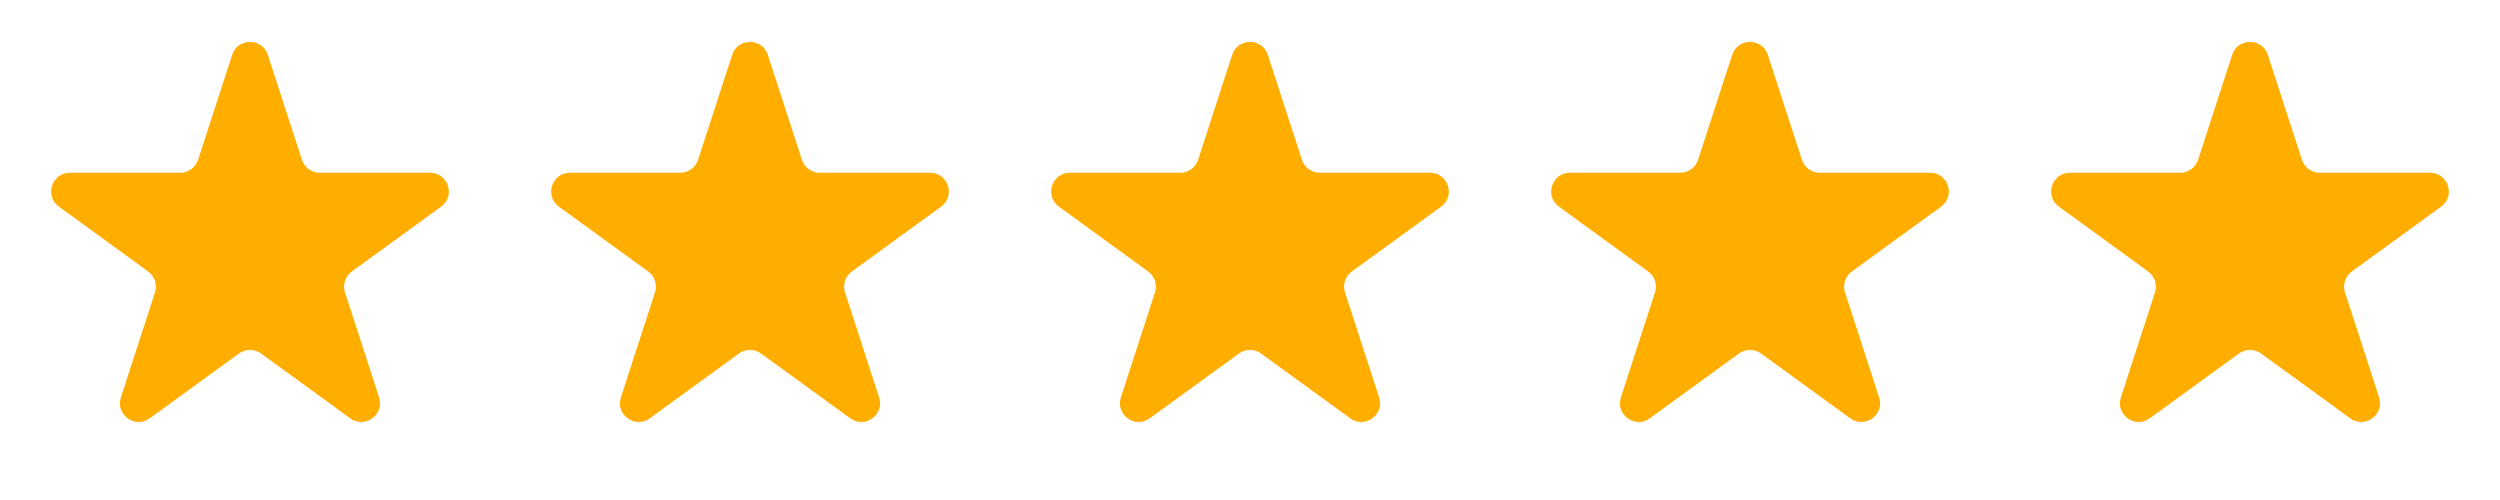
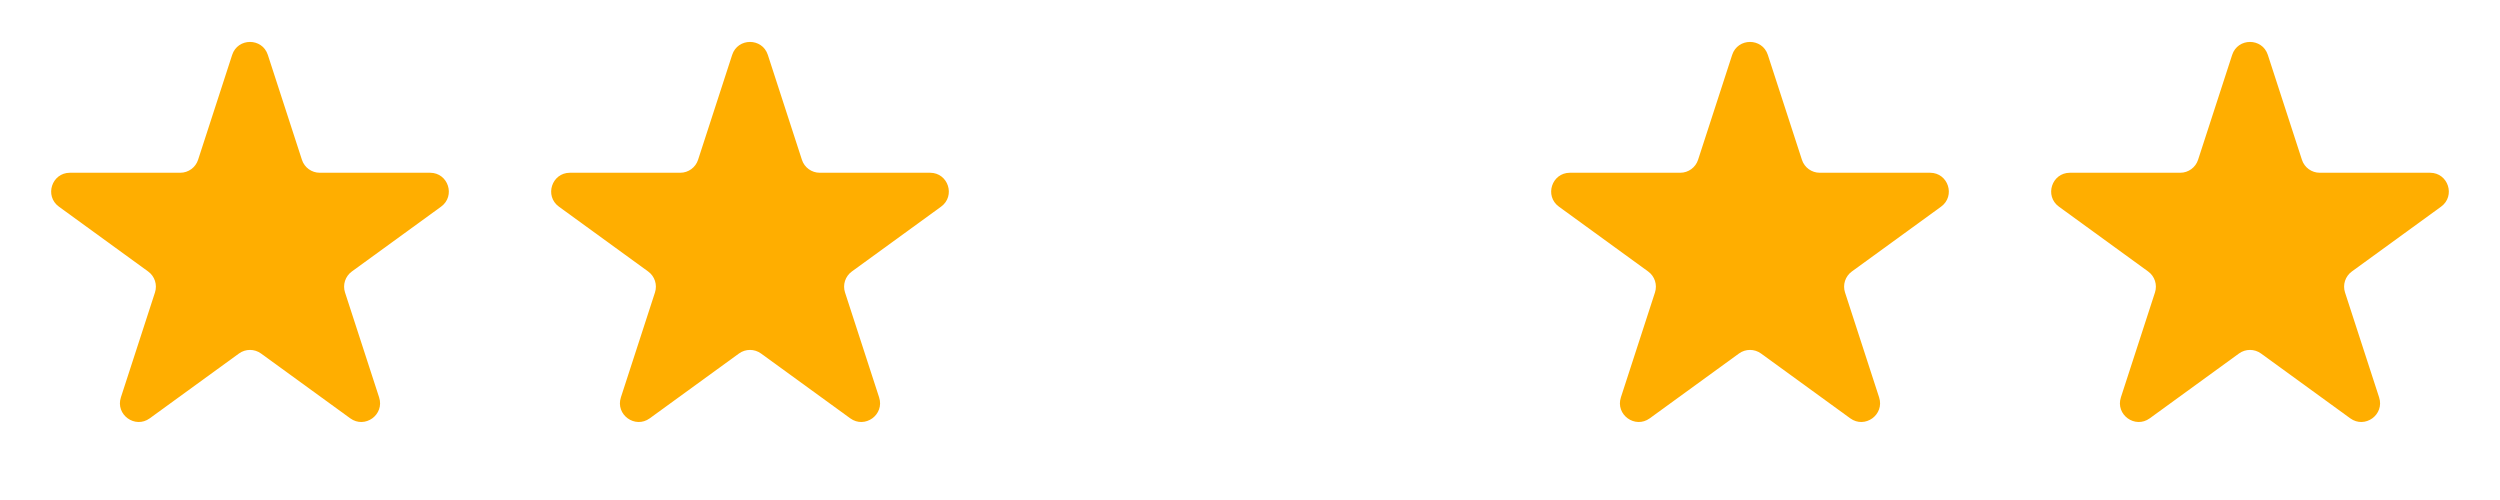
<svg xmlns="http://www.w3.org/2000/svg" width="200" height="40" viewBox="0 0 200 40" fill="none">
  <path d="M18.573 4.391C19.022 3.009 20.978 3.009 21.427 4.391L24.154 12.783C24.354 13.401 24.93 13.82 25.58 13.82H34.405C35.858 13.82 36.462 15.679 35.286 16.533L28.147 21.72C27.621 22.102 27.401 22.779 27.602 23.397L30.329 31.79C30.778 33.172 29.196 34.321 28.021 33.467L20.882 28.28C20.356 27.898 19.644 27.898 19.118 28.28L11.979 33.467C10.804 34.321 9.222 33.172 9.671 31.79L12.398 23.397C12.599 22.779 12.379 22.102 11.853 21.72L4.714 16.533C3.538 15.679 4.142 13.82 5.595 13.82H14.42C15.07 13.82 15.646 13.401 15.847 12.783L18.573 4.391Z" fill="#FFAE00" />
  <path d="M58.573 4.391C59.022 3.009 60.978 3.009 61.427 4.391L64.153 12.783C64.354 13.401 64.93 13.82 65.58 13.82H74.405C75.858 13.82 76.462 15.679 75.286 16.533L68.147 21.72C67.621 22.102 67.401 22.779 67.602 23.397L70.329 31.79C70.778 33.172 69.196 34.321 68.021 33.467L60.882 28.28C60.356 27.898 59.644 27.898 59.118 28.28L51.979 33.467C50.804 34.321 49.222 33.172 49.671 31.79L52.398 23.397C52.599 22.779 52.379 22.102 51.853 21.72L44.714 16.533C43.538 15.679 44.142 13.82 45.595 13.82H54.42C55.07 13.82 55.646 13.401 55.846 12.783L58.573 4.391Z" fill="#FFAE00" />
-   <path d="M98.573 4.391C99.022 3.009 100.978 3.009 101.427 4.391L104.154 12.783C104.354 13.401 104.93 13.82 105.58 13.82H114.405C115.858 13.82 116.462 15.679 115.286 16.533L108.147 21.72C107.621 22.102 107.401 22.779 107.602 23.397L110.329 31.79C110.778 33.172 109.196 34.321 108.021 33.467L100.882 28.28C100.356 27.898 99.644 27.898 99.118 28.28L91.979 33.467C90.804 34.321 89.222 33.172 89.671 31.79L92.398 23.397C92.599 22.779 92.379 22.102 91.853 21.72L84.714 16.533C83.538 15.679 84.142 13.82 85.595 13.82H94.42C95.07 13.82 95.646 13.401 95.847 12.783L98.573 4.391Z" fill="#FFAE00" />
  <path d="M138.573 4.391C139.022 3.009 140.978 3.009 141.427 4.391L144.154 12.783C144.354 13.401 144.93 13.82 145.58 13.82H154.405C155.858 13.82 156.462 15.679 155.286 16.533L148.147 21.72C147.621 22.102 147.401 22.779 147.602 23.397L150.329 31.79C150.778 33.172 149.196 34.321 148.021 33.467L140.882 28.28C140.356 27.898 139.644 27.898 139.118 28.28L131.979 33.467C130.804 34.321 129.222 33.172 129.671 31.79L132.398 23.397C132.599 22.779 132.379 22.102 131.853 21.72L124.714 16.533C123.538 15.679 124.142 13.82 125.595 13.82H134.42C135.07 13.82 135.646 13.401 135.846 12.783L138.573 4.391Z" fill="#FFAE00" />
  <path d="M178.573 4.391C179.022 3.009 180.978 3.009 181.427 4.391L184.154 12.783C184.354 13.401 184.93 13.82 185.58 13.82H194.405C195.858 13.82 196.462 15.679 195.286 16.533L188.147 21.72C187.621 22.102 187.401 22.779 187.602 23.397L190.329 31.79C190.778 33.172 189.196 34.321 188.021 33.467L180.882 28.28C180.356 27.898 179.644 27.898 179.118 28.28L171.979 33.467C170.804 34.321 169.222 33.172 169.671 31.79L172.398 23.397C172.599 22.779 172.379 22.102 171.853 21.72L164.714 16.533C163.538 15.679 164.142 13.82 165.595 13.82H174.42C175.07 13.82 175.646 13.401 175.846 12.783L178.573 4.391Z" fill="#FFAE00" />
</svg>